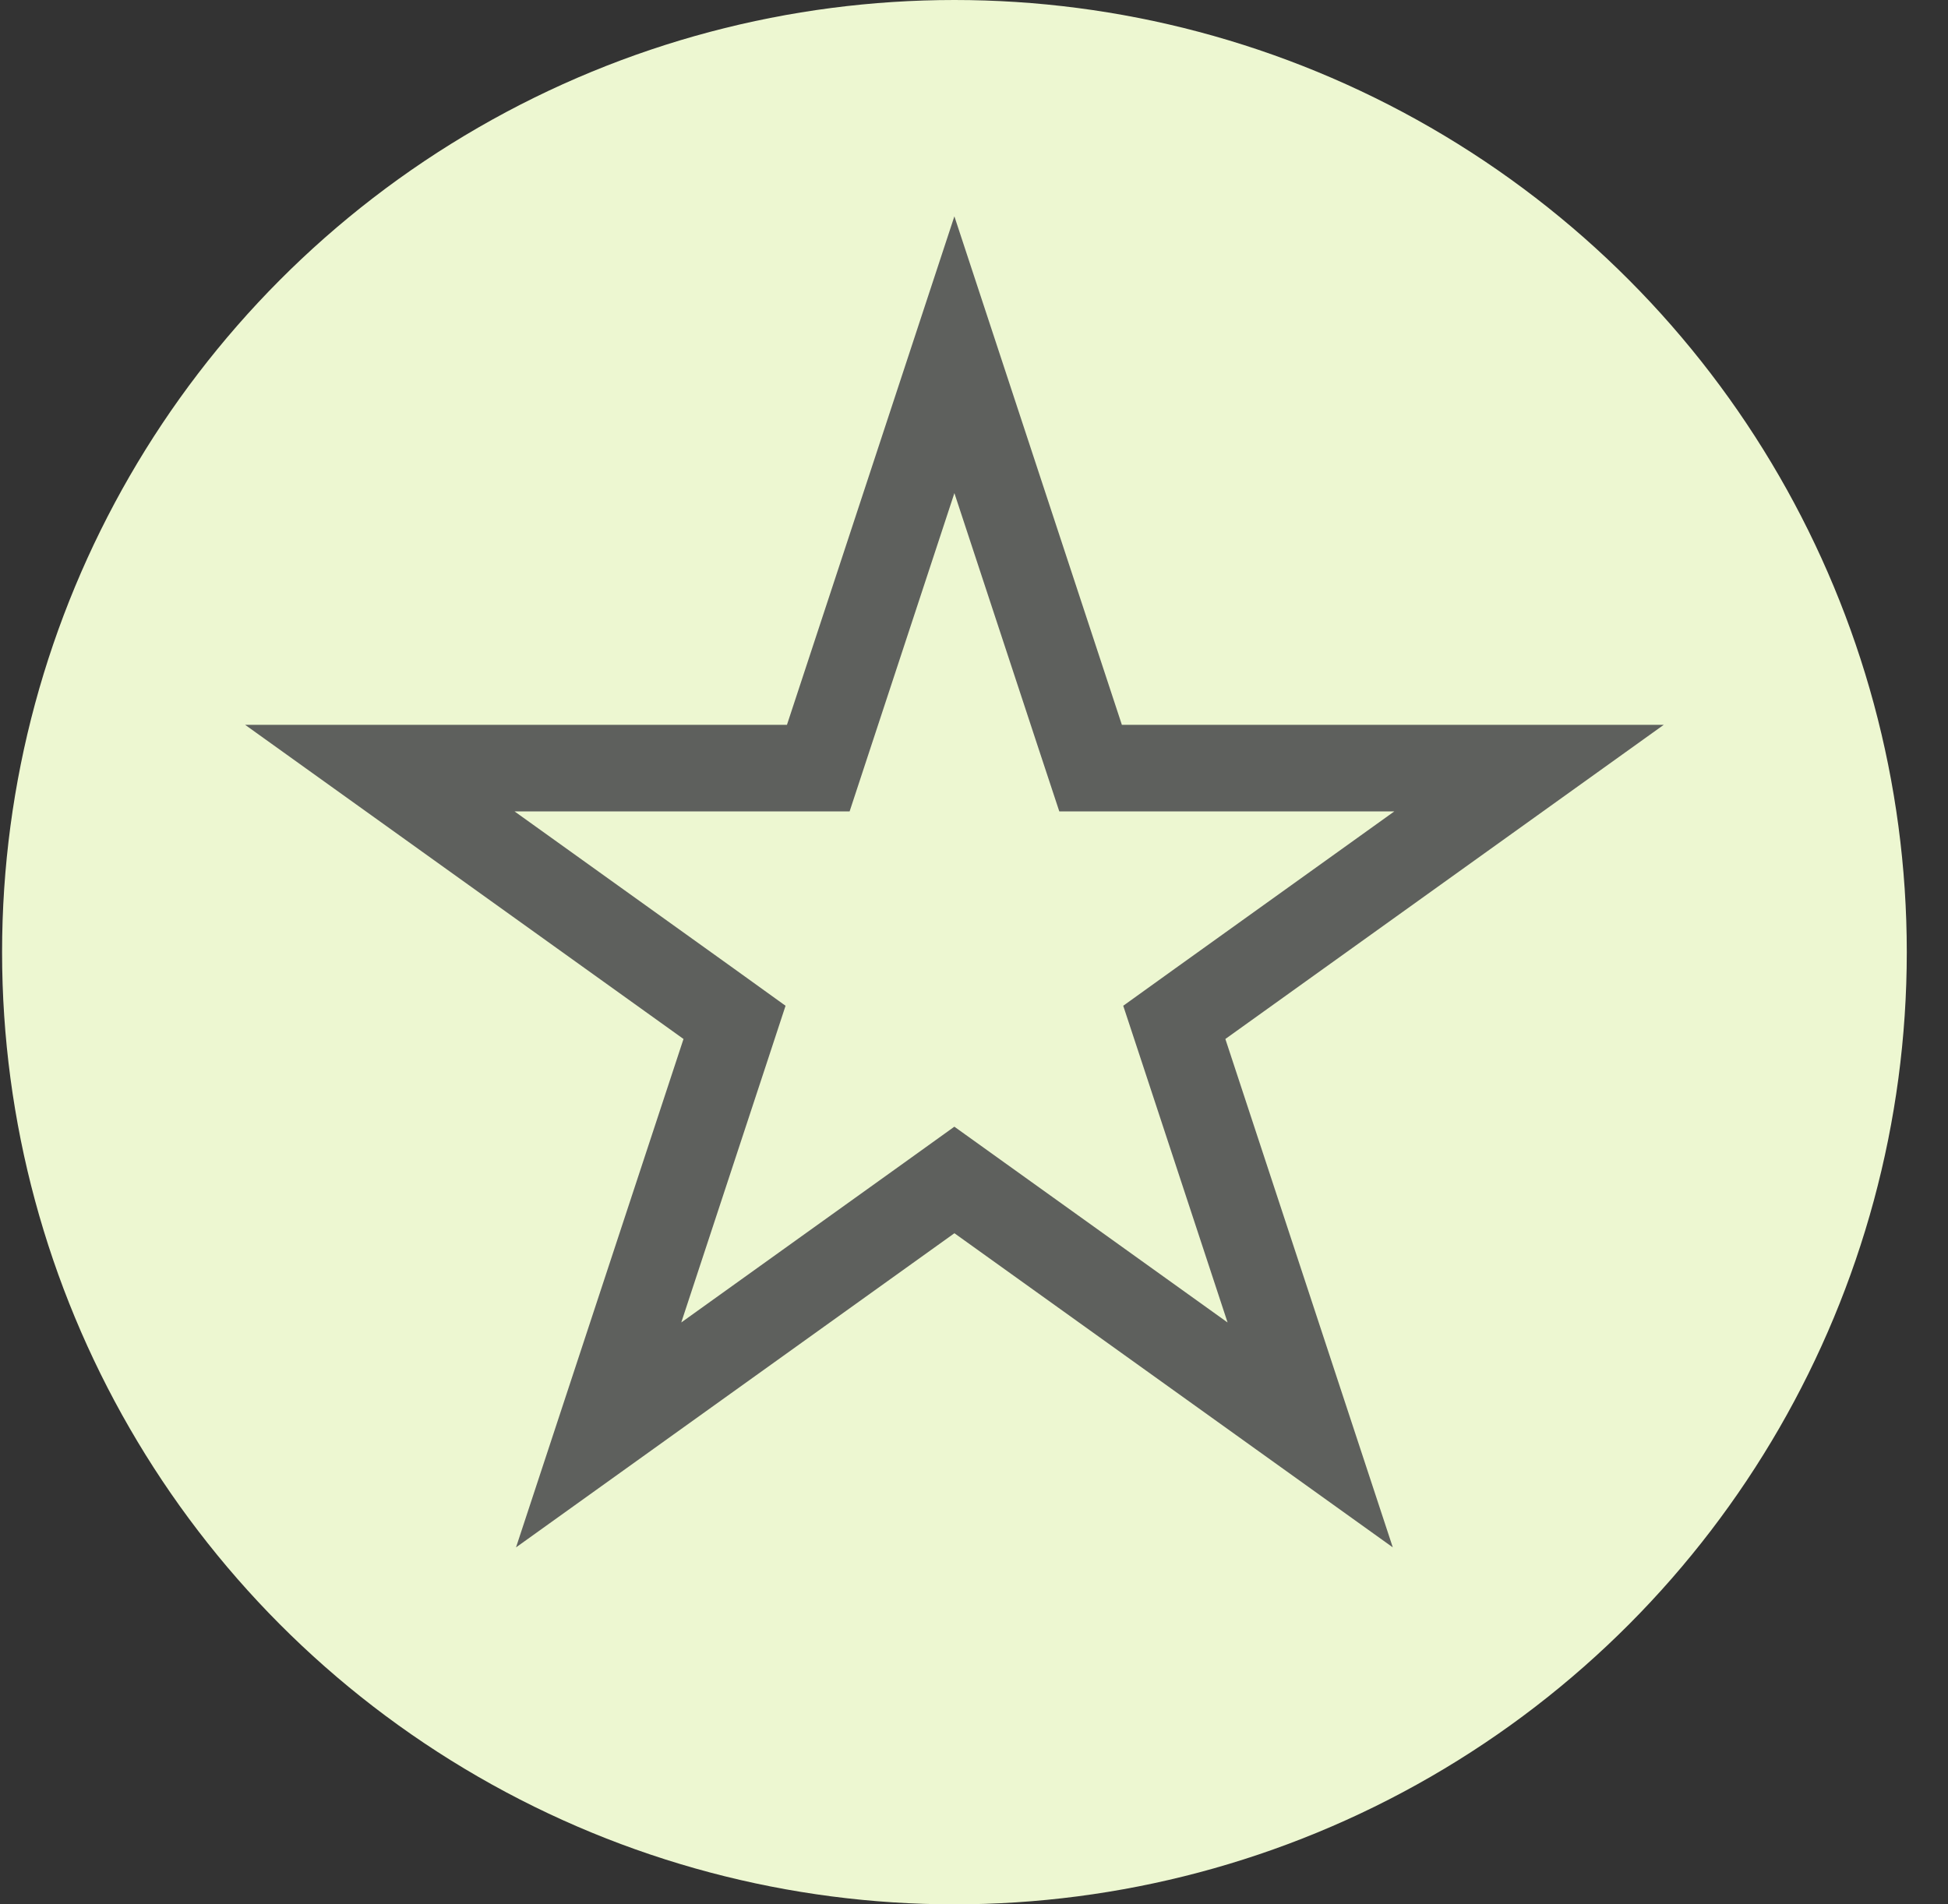
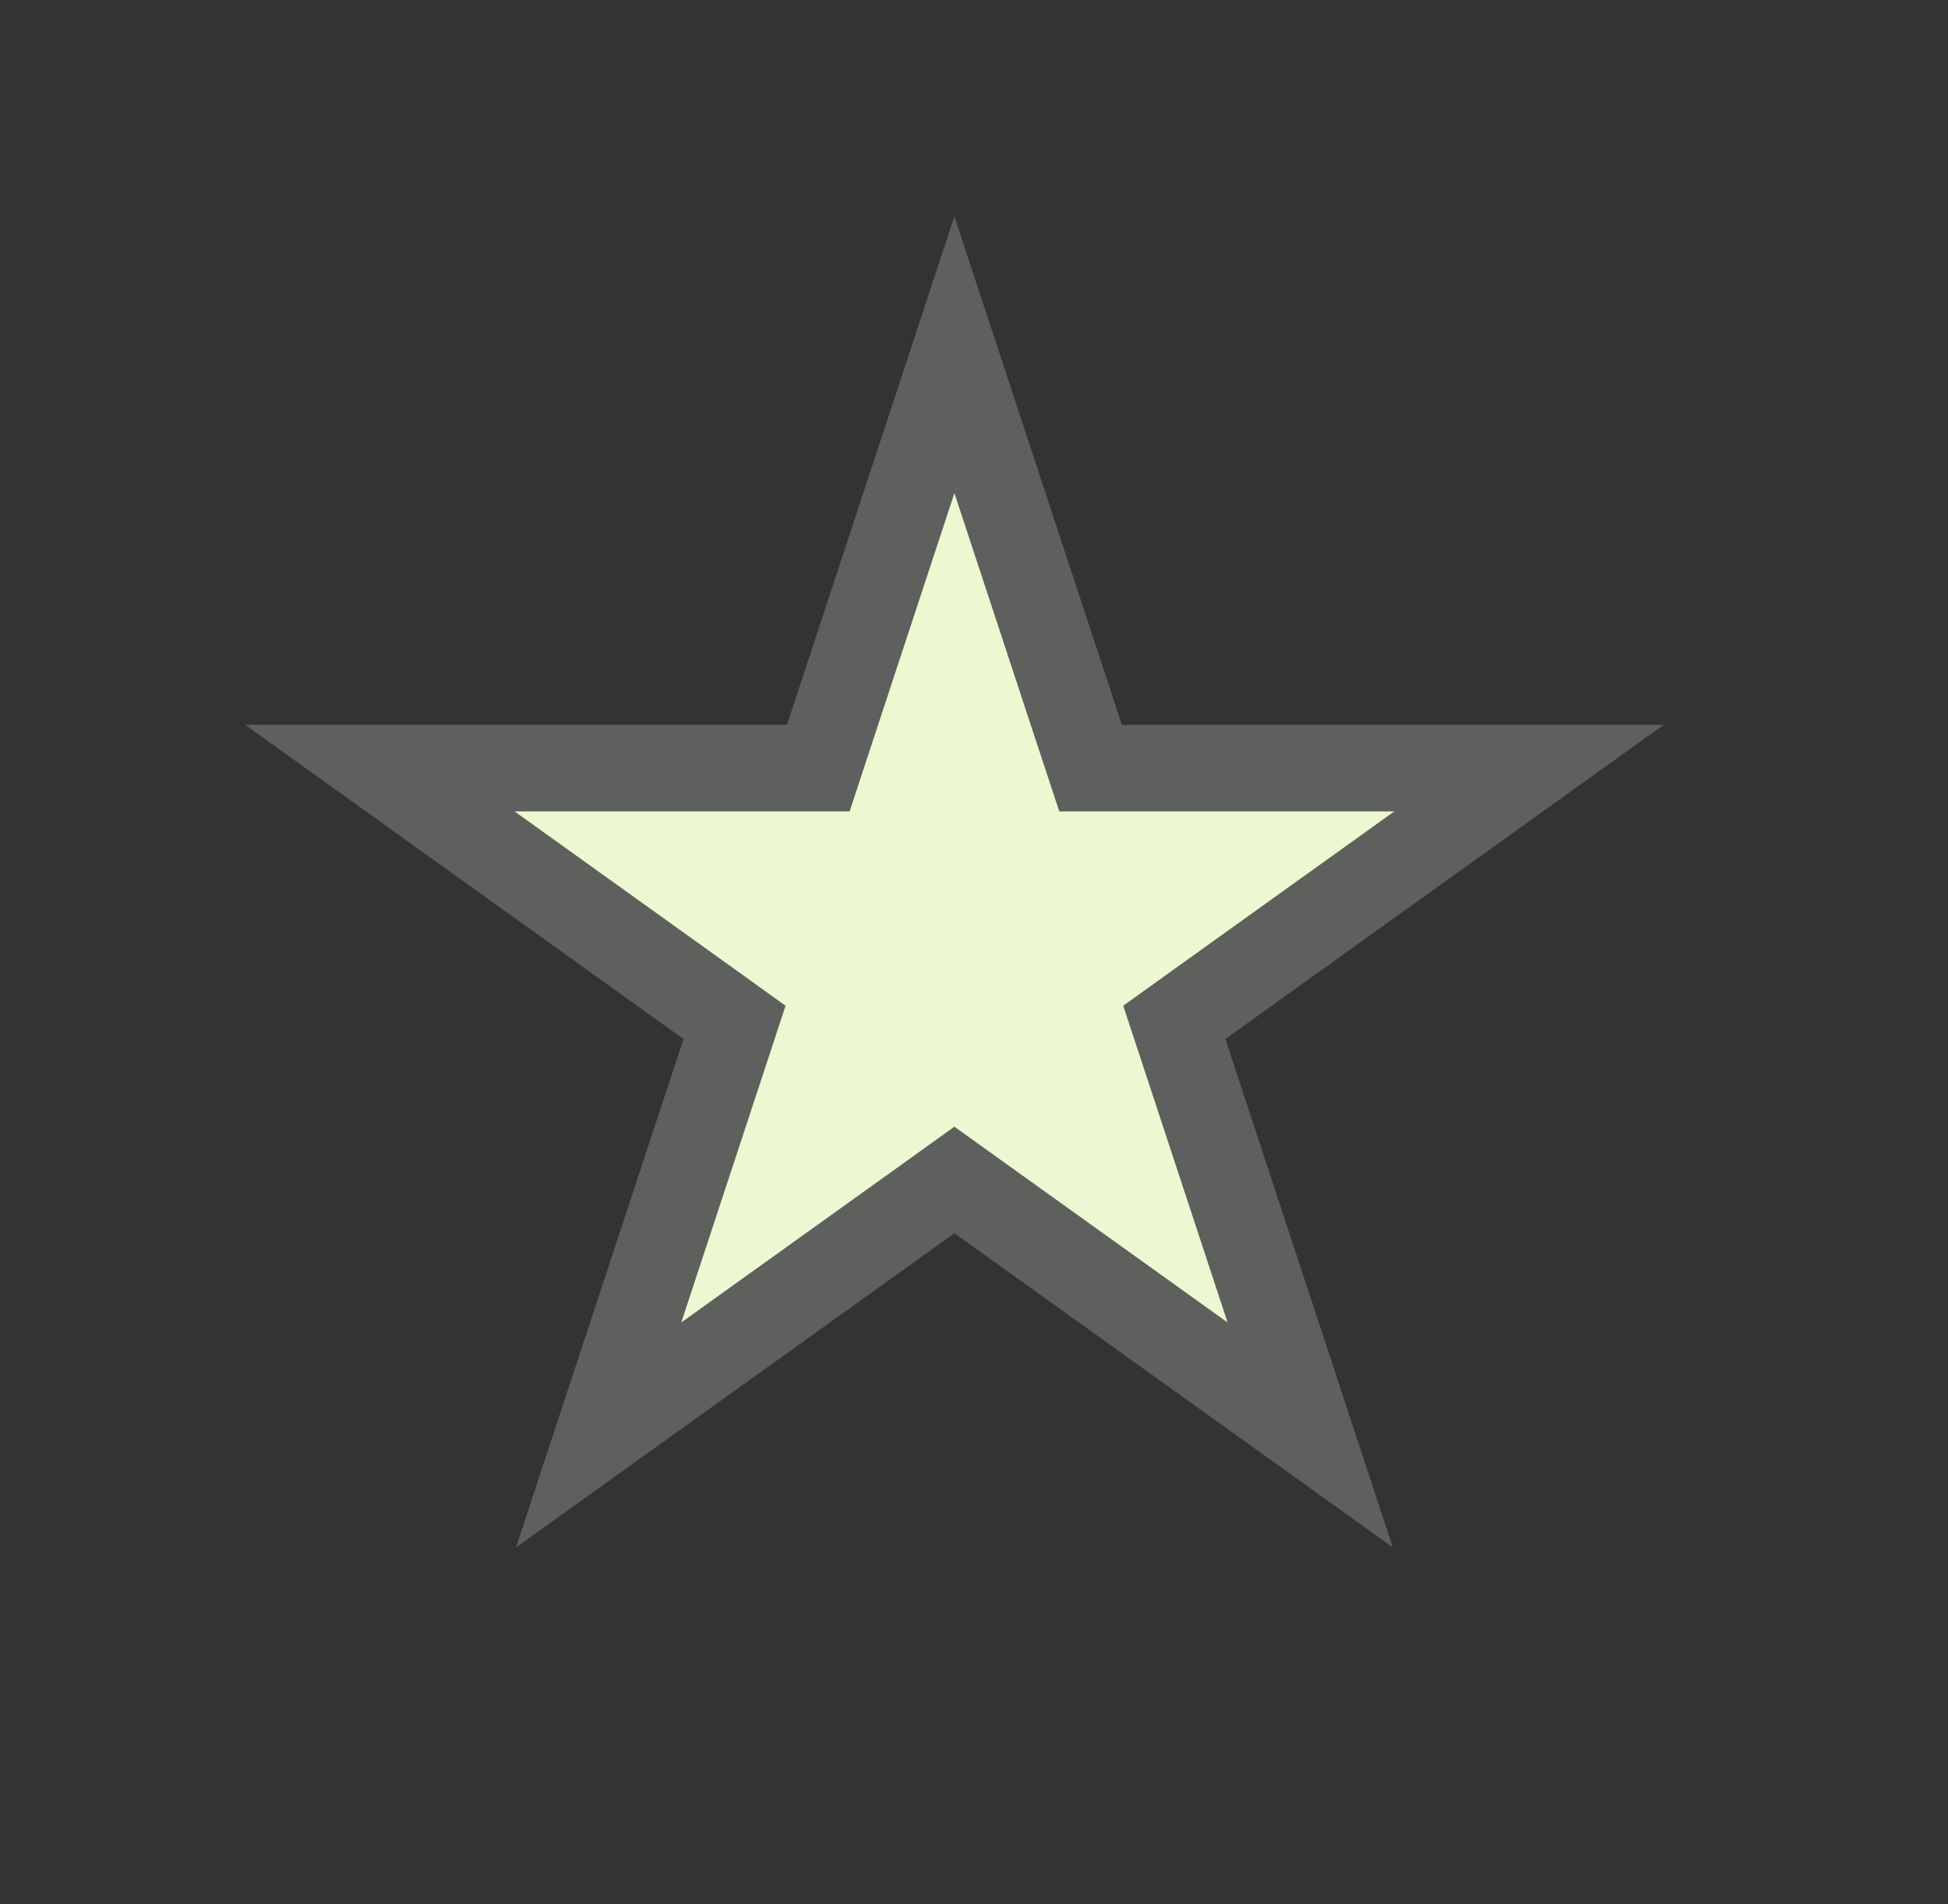
<svg xmlns="http://www.w3.org/2000/svg" width="45" height="44" viewBox="0 0 45 44" fill="none">
  <rect x="0" y="0" width="45" height="44" fill="#333333" stroke="none" />
-   <circle cx="22.048" cy="22" r="22" fill="#EDF7D1" />
  <path d="M24.966 17.06L25.193 17.747H35.322L27.724 23.193L27.127 23.622L27.357 24.319L30.266 33.154L22.63 27.681L22.047 27.263L21.465 27.681L13.829 33.154L16.739 24.319L16.968 23.622L16.372 23.193L8.774 17.747H18.903L19.129 17.06L22.047 8.196L24.966 17.06Z" fill="#EDF7D1" stroke="#5E605D" stroke-width="2" />
</svg>